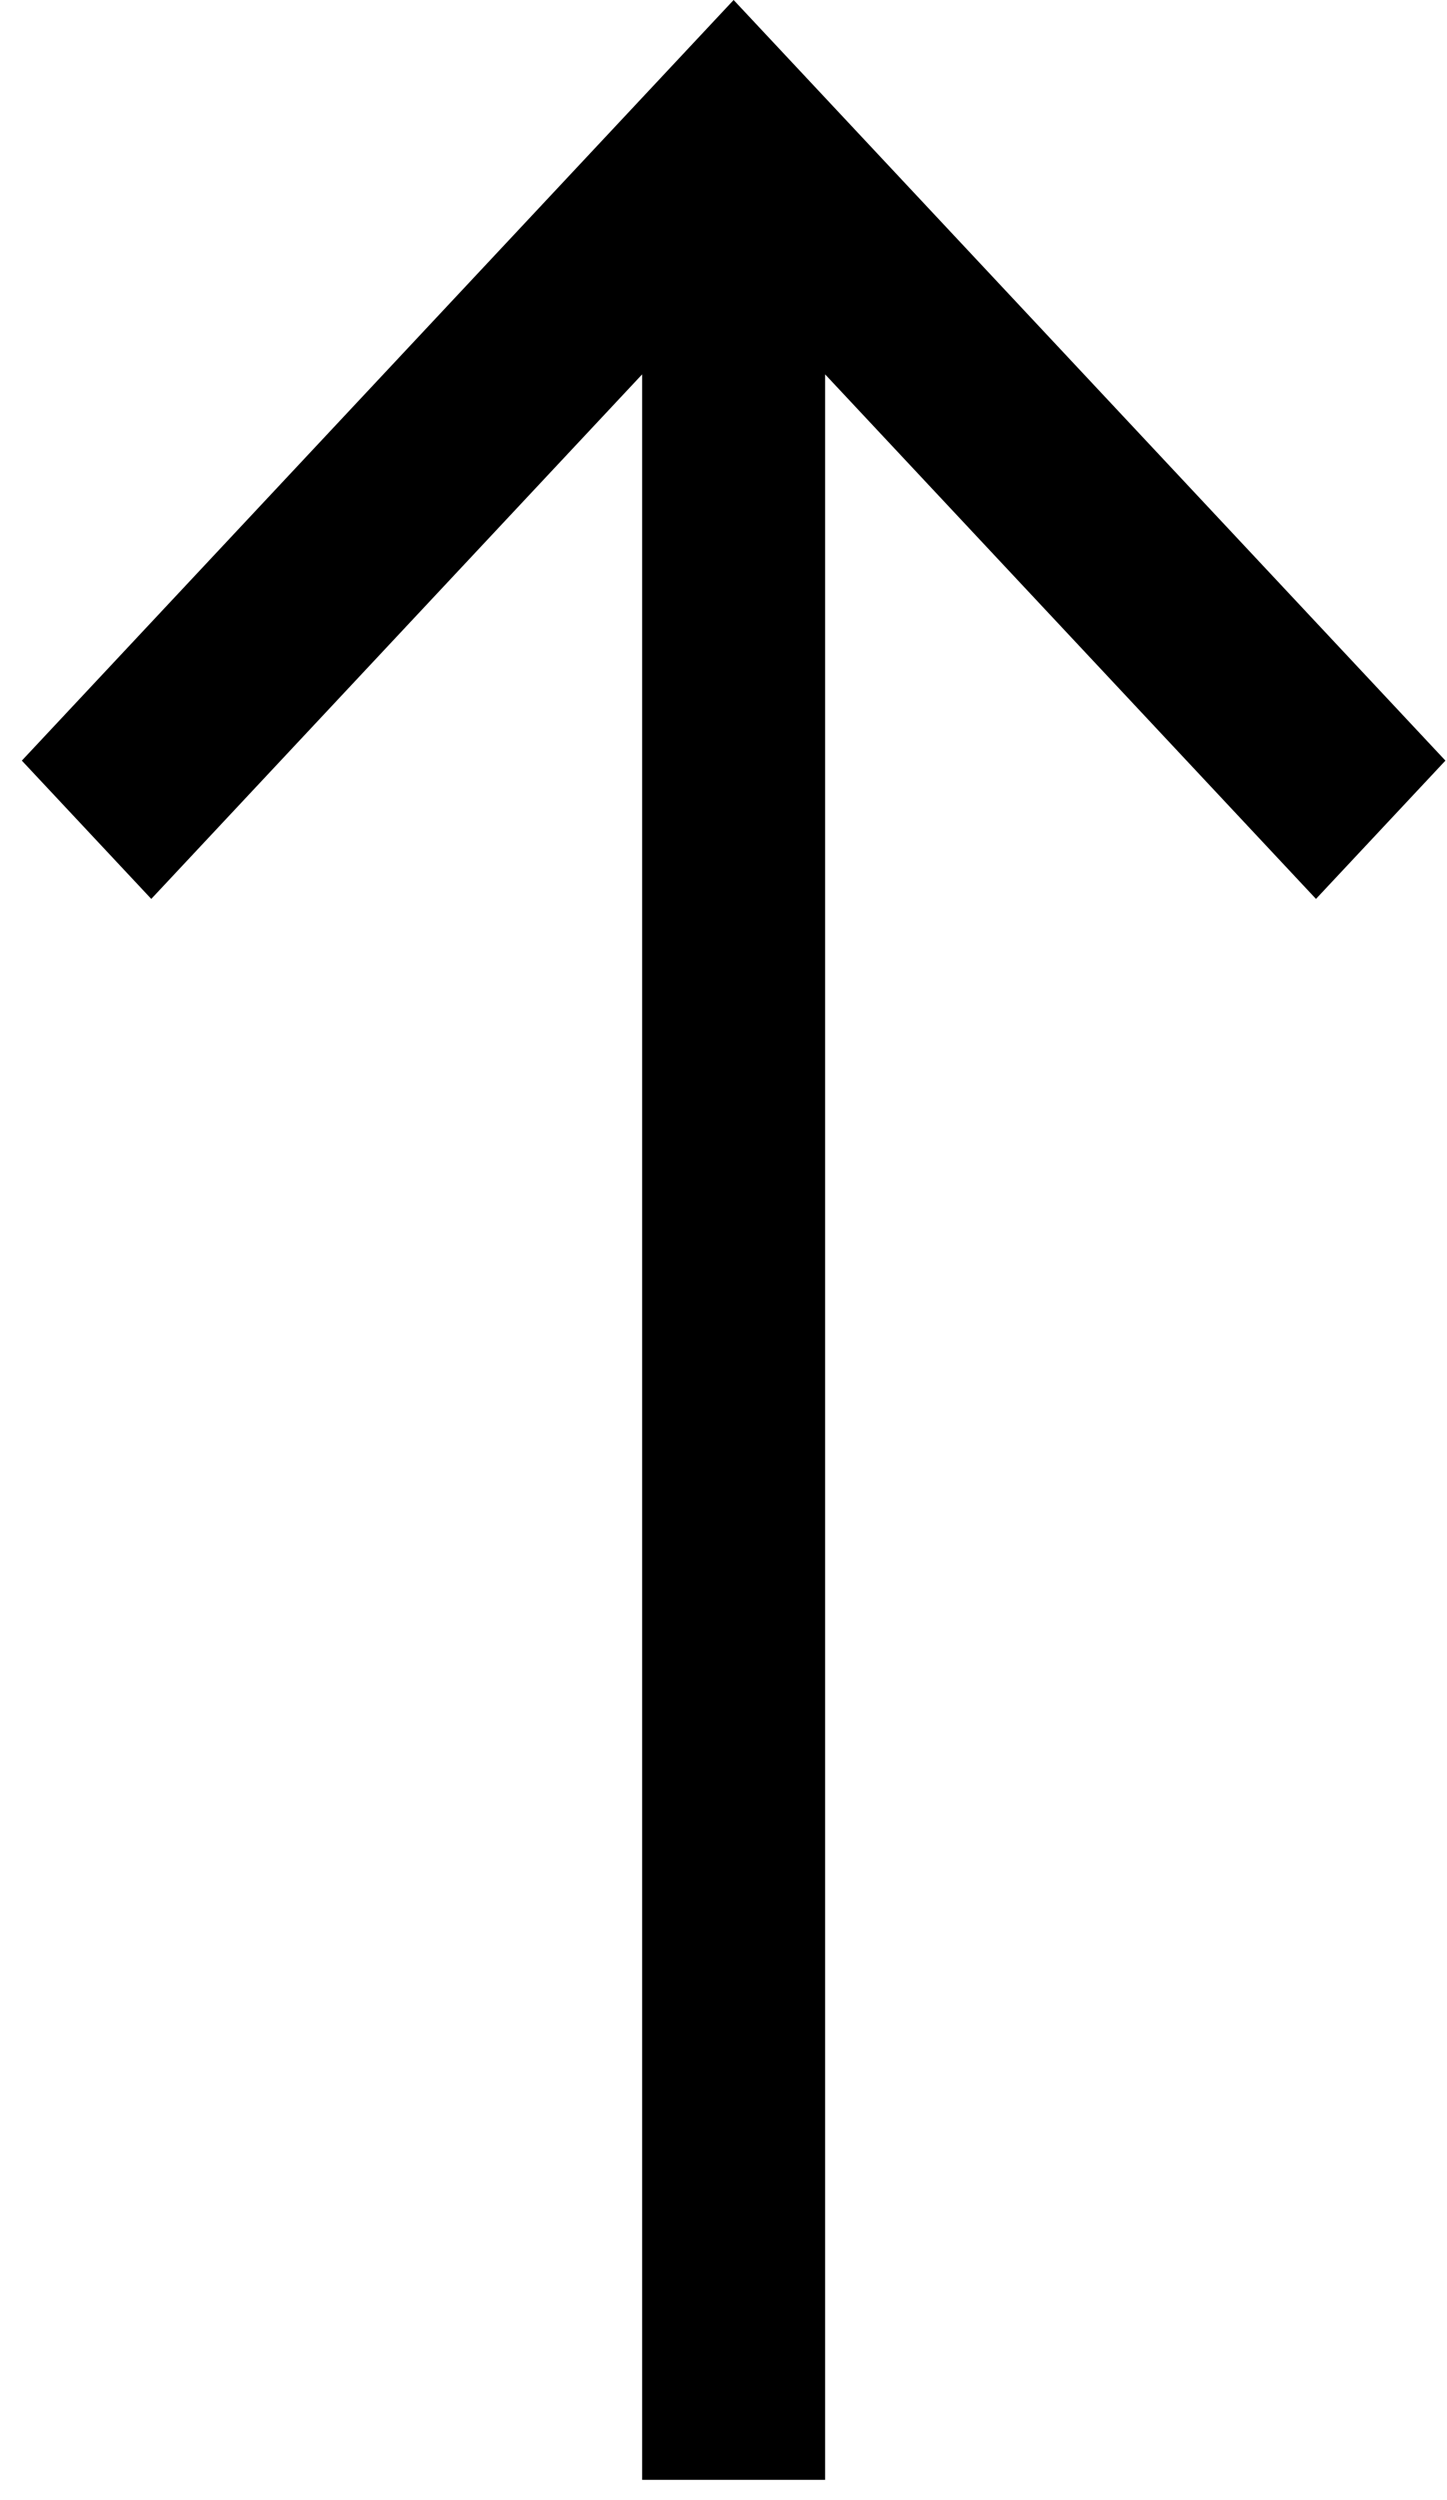
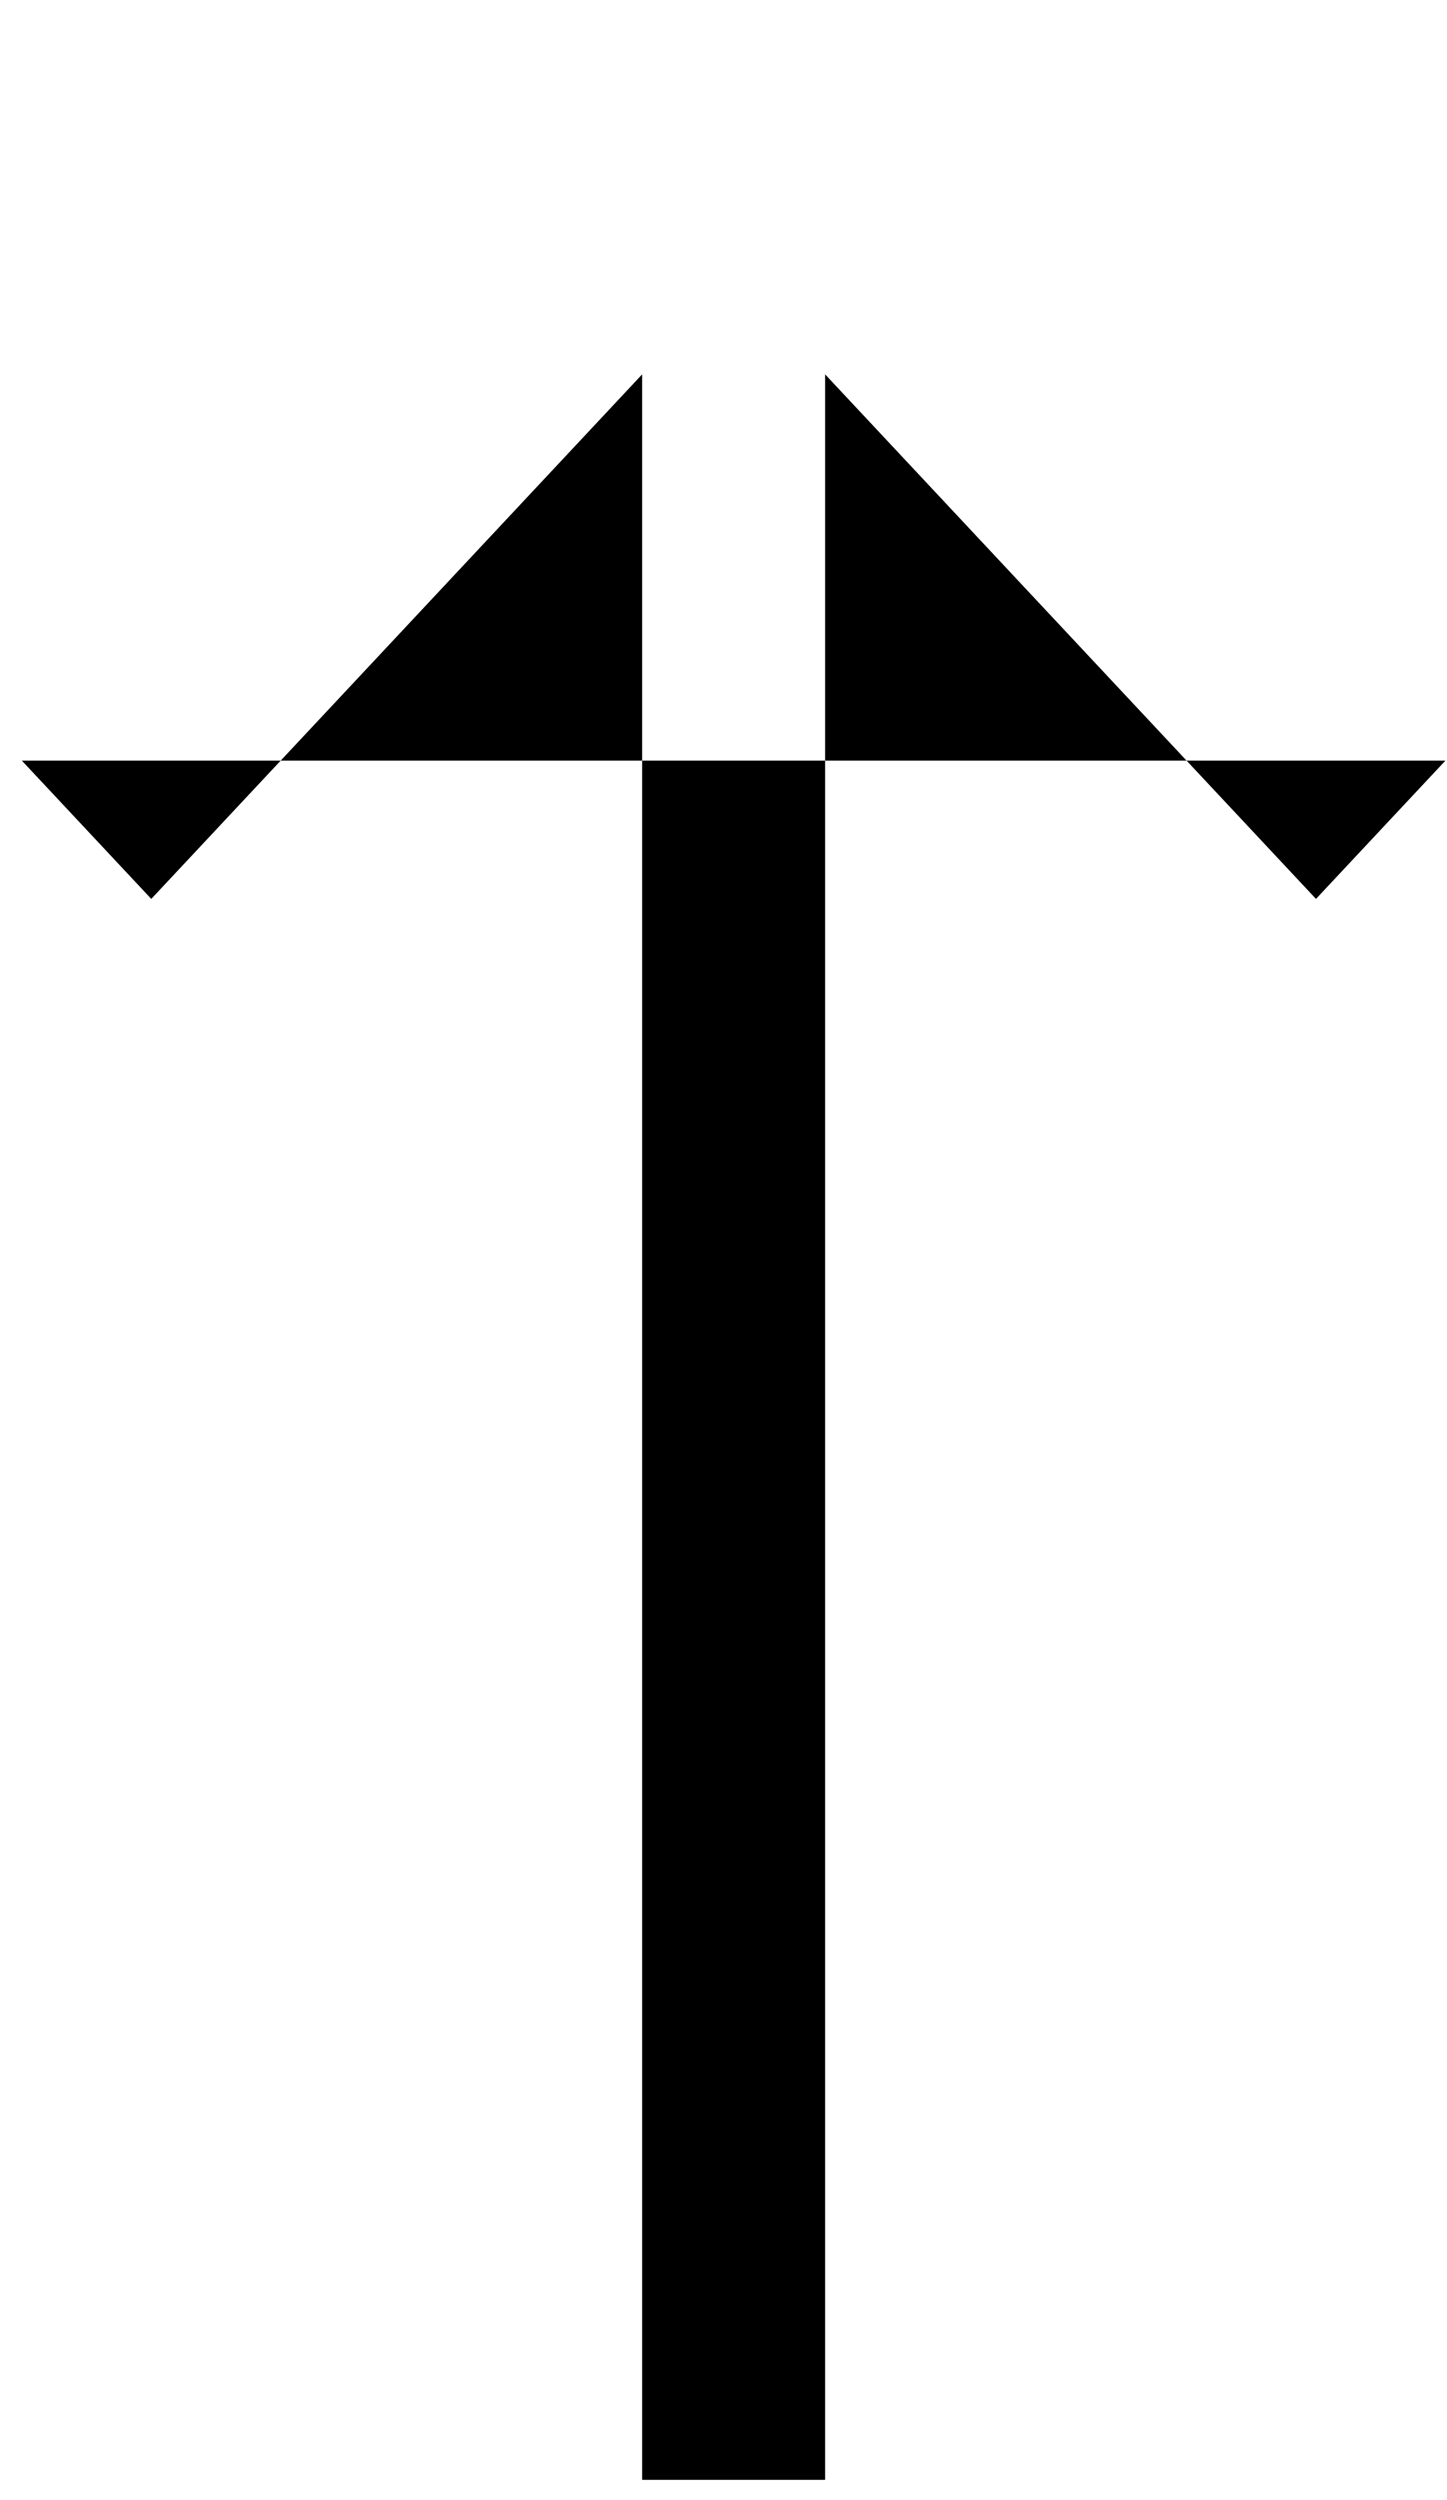
<svg xmlns="http://www.w3.org/2000/svg" width="22" height="38" viewBox="0 0 22 38" fill="none">
-   <path d="M9.763 5.69L9.763 37.692L12.545 37.692L12.545 5.69L20.008 13.663L21.976 11.561L11.154 4.73026e-07L0.332 11.561L2.3 13.663L9.763 5.69Z" fill="#121E3F" style="fill:#121E3F;fill:color(display-p3 0.071 0.118 0.247);fill-opacity:1;" />
+   <path d="M9.763 5.69L9.763 37.692L12.545 37.692L12.545 5.69L20.008 13.663L21.976 11.561L0.332 11.561L2.3 13.663L9.763 5.69Z" fill="#121E3F" style="fill:#121E3F;fill:color(display-p3 0.071 0.118 0.247);fill-opacity:1;" />
</svg>